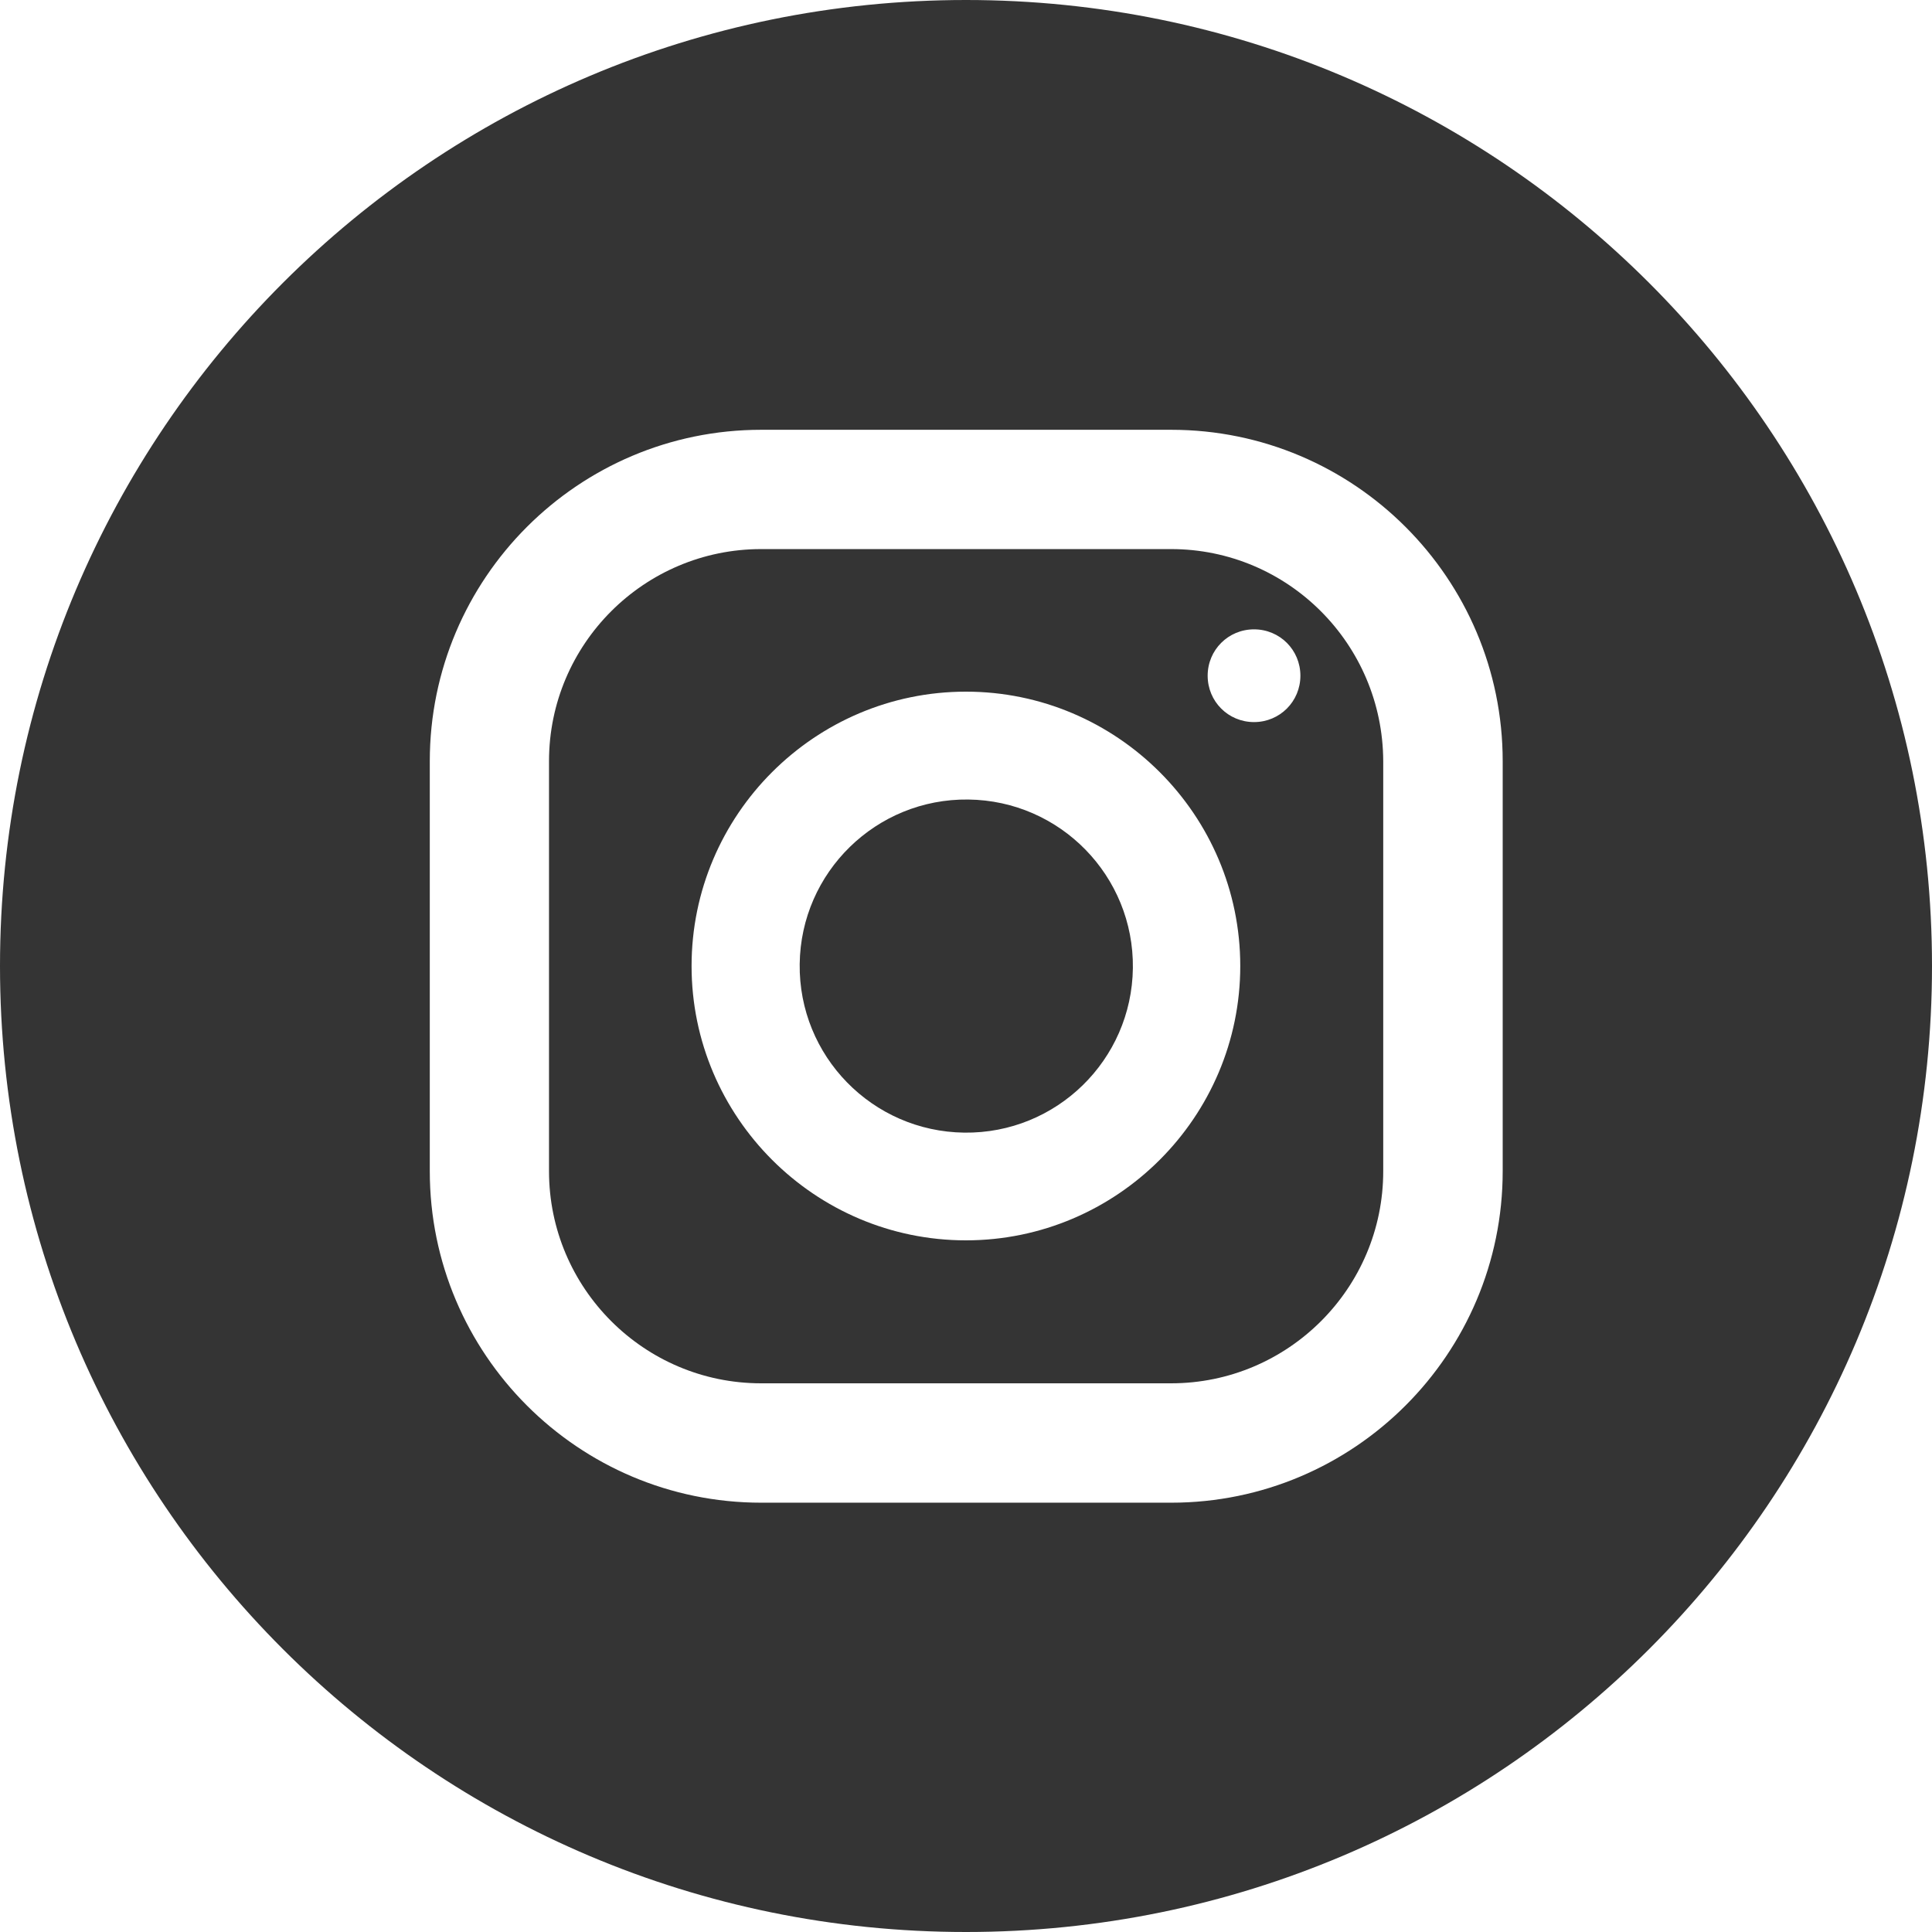
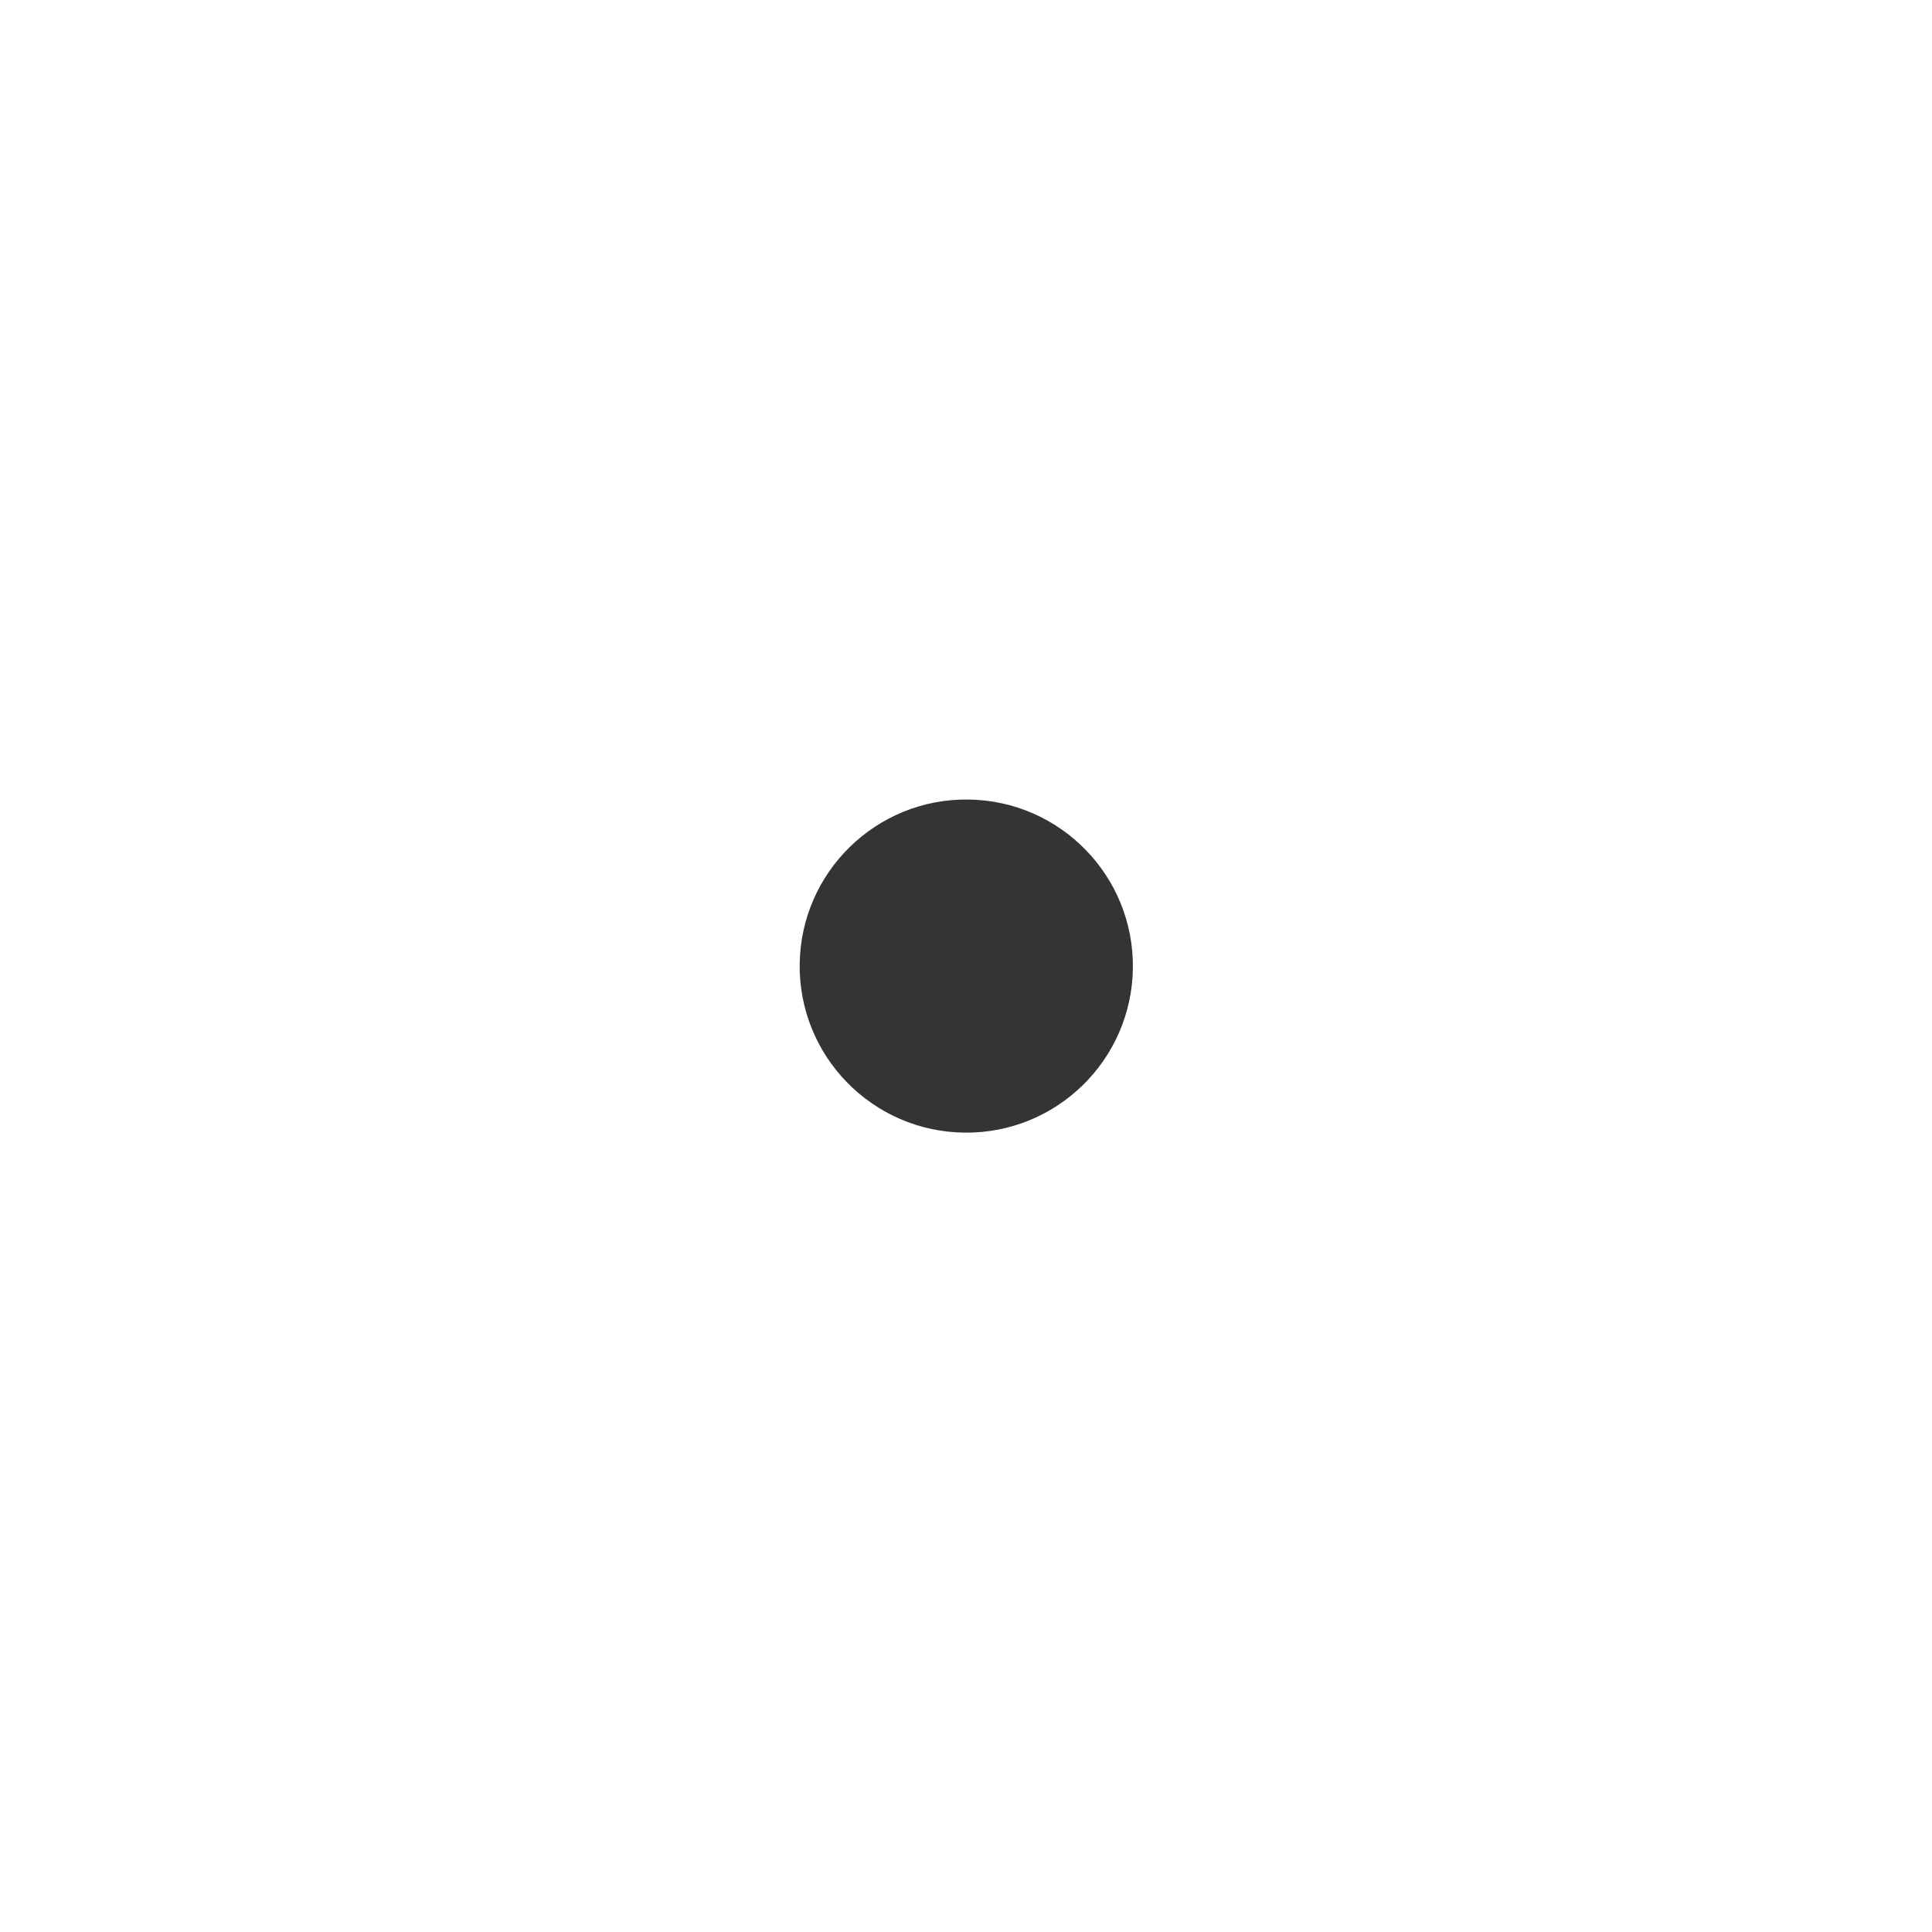
<svg xmlns="http://www.w3.org/2000/svg" width="24" height="24" viewBox="0 0 24 24" fill="none">
-   <path d="M14.548 6.821H9.455C8.004 6.821 6.82 8 6.82 9.456V14.549C6.82 16 7.999 17.184 9.455 17.184H14.548C15.999 17.184 17.183 16.005 17.183 14.549V9.456C17.178 8 15.999 6.821 14.548 6.821ZM11.999 15.408C10.122 15.408 8.591 13.877 8.591 12C8.591 10.122 10.122 8.592 11.999 8.592C13.876 8.592 15.407 10.122 15.407 12C15.407 13.877 13.876 15.408 11.999 15.408ZM15.578 8.97C15.258 8.97 15.002 8.714 15.002 8.394C15.002 8.074 15.258 7.818 15.578 7.818C15.898 7.818 16.154 8.074 16.154 8.394C16.154 8.714 15.898 8.97 15.578 8.97Z" fill="#343434" />
  <path d="M14.073 12.026C14.087 10.883 13.171 9.945 12.028 9.932C10.886 9.918 9.948 10.833 9.934 11.976C9.92 13.119 10.836 14.056 11.979 14.07C13.122 14.084 14.059 13.169 14.073 12.026Z" fill="#343434" />
-   <path d="M12 0C5.371 0 0 5.371 0 12C0 18.629 5.371 24 12 24C18.629 24 24 18.629 24 12C24 5.371 18.629 0 12 0ZM18.667 14.549C18.667 16.821 16.821 18.667 14.549 18.667H9.456C7.184 18.667 5.339 16.821 5.339 14.549V9.456C5.339 7.184 7.184 5.339 9.456 5.339H14.549C16.821 5.339 18.667 7.184 18.667 9.456V14.549Z" fill="#343434" />
</svg>